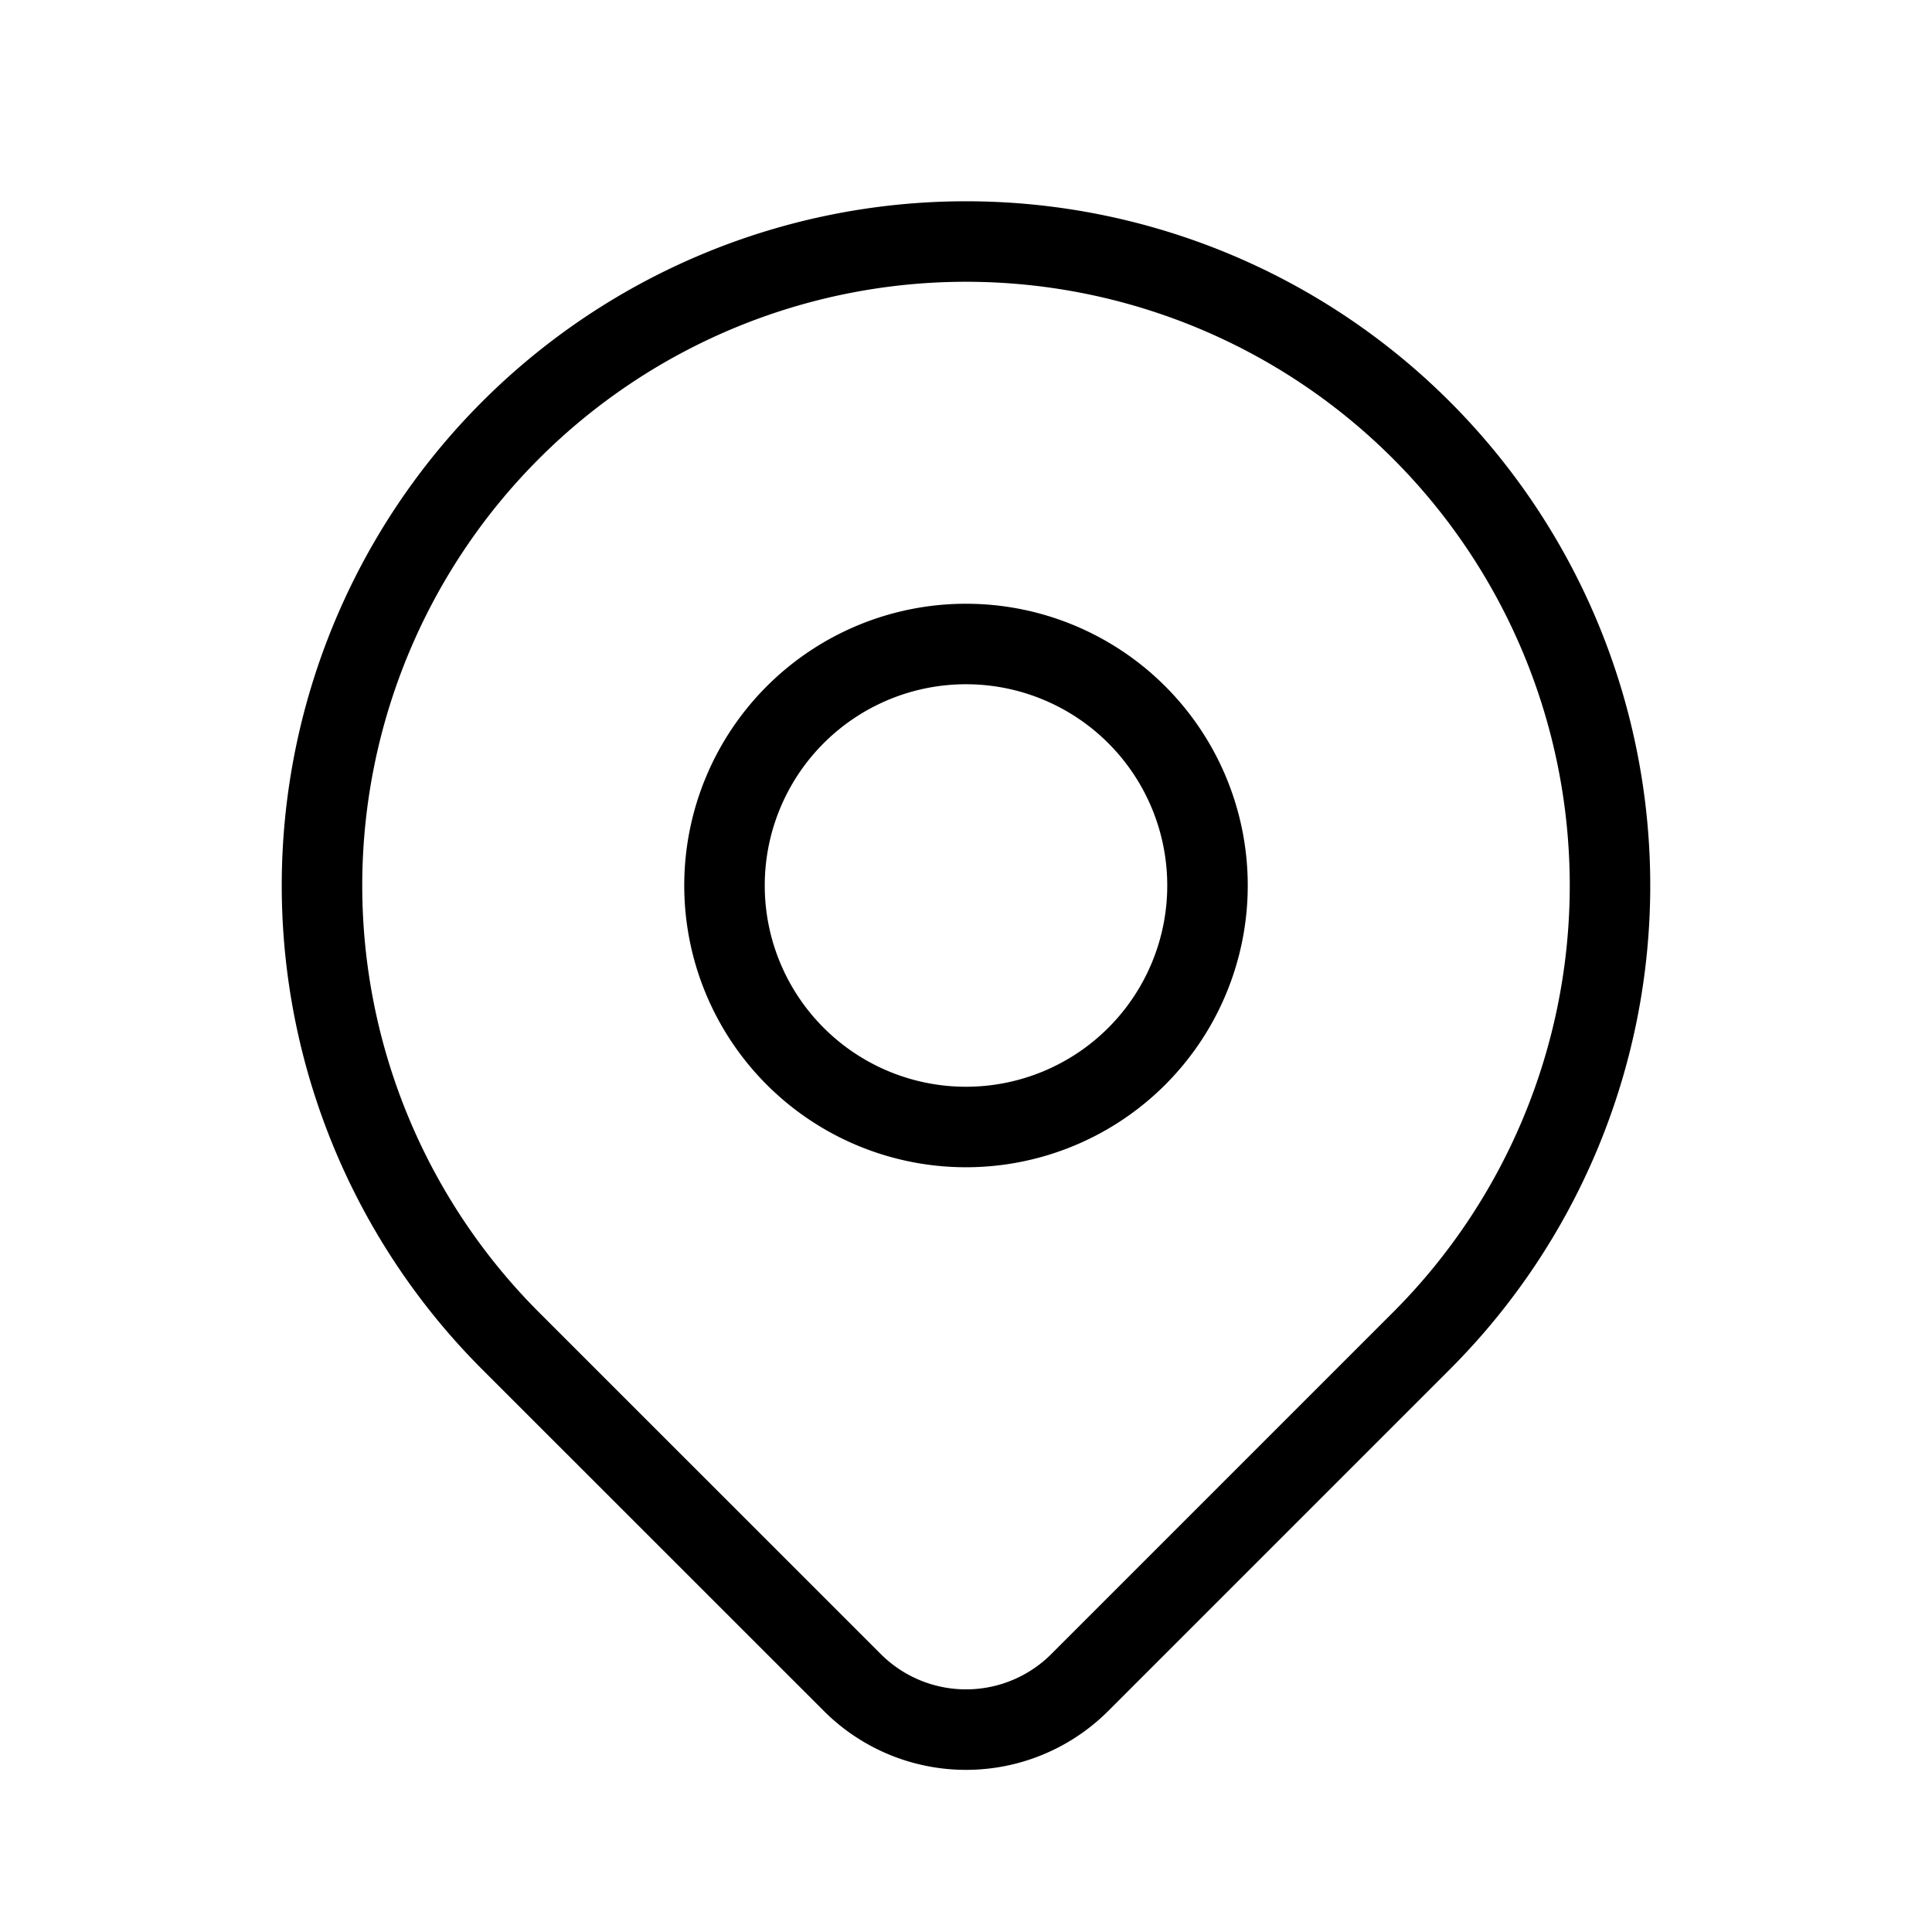
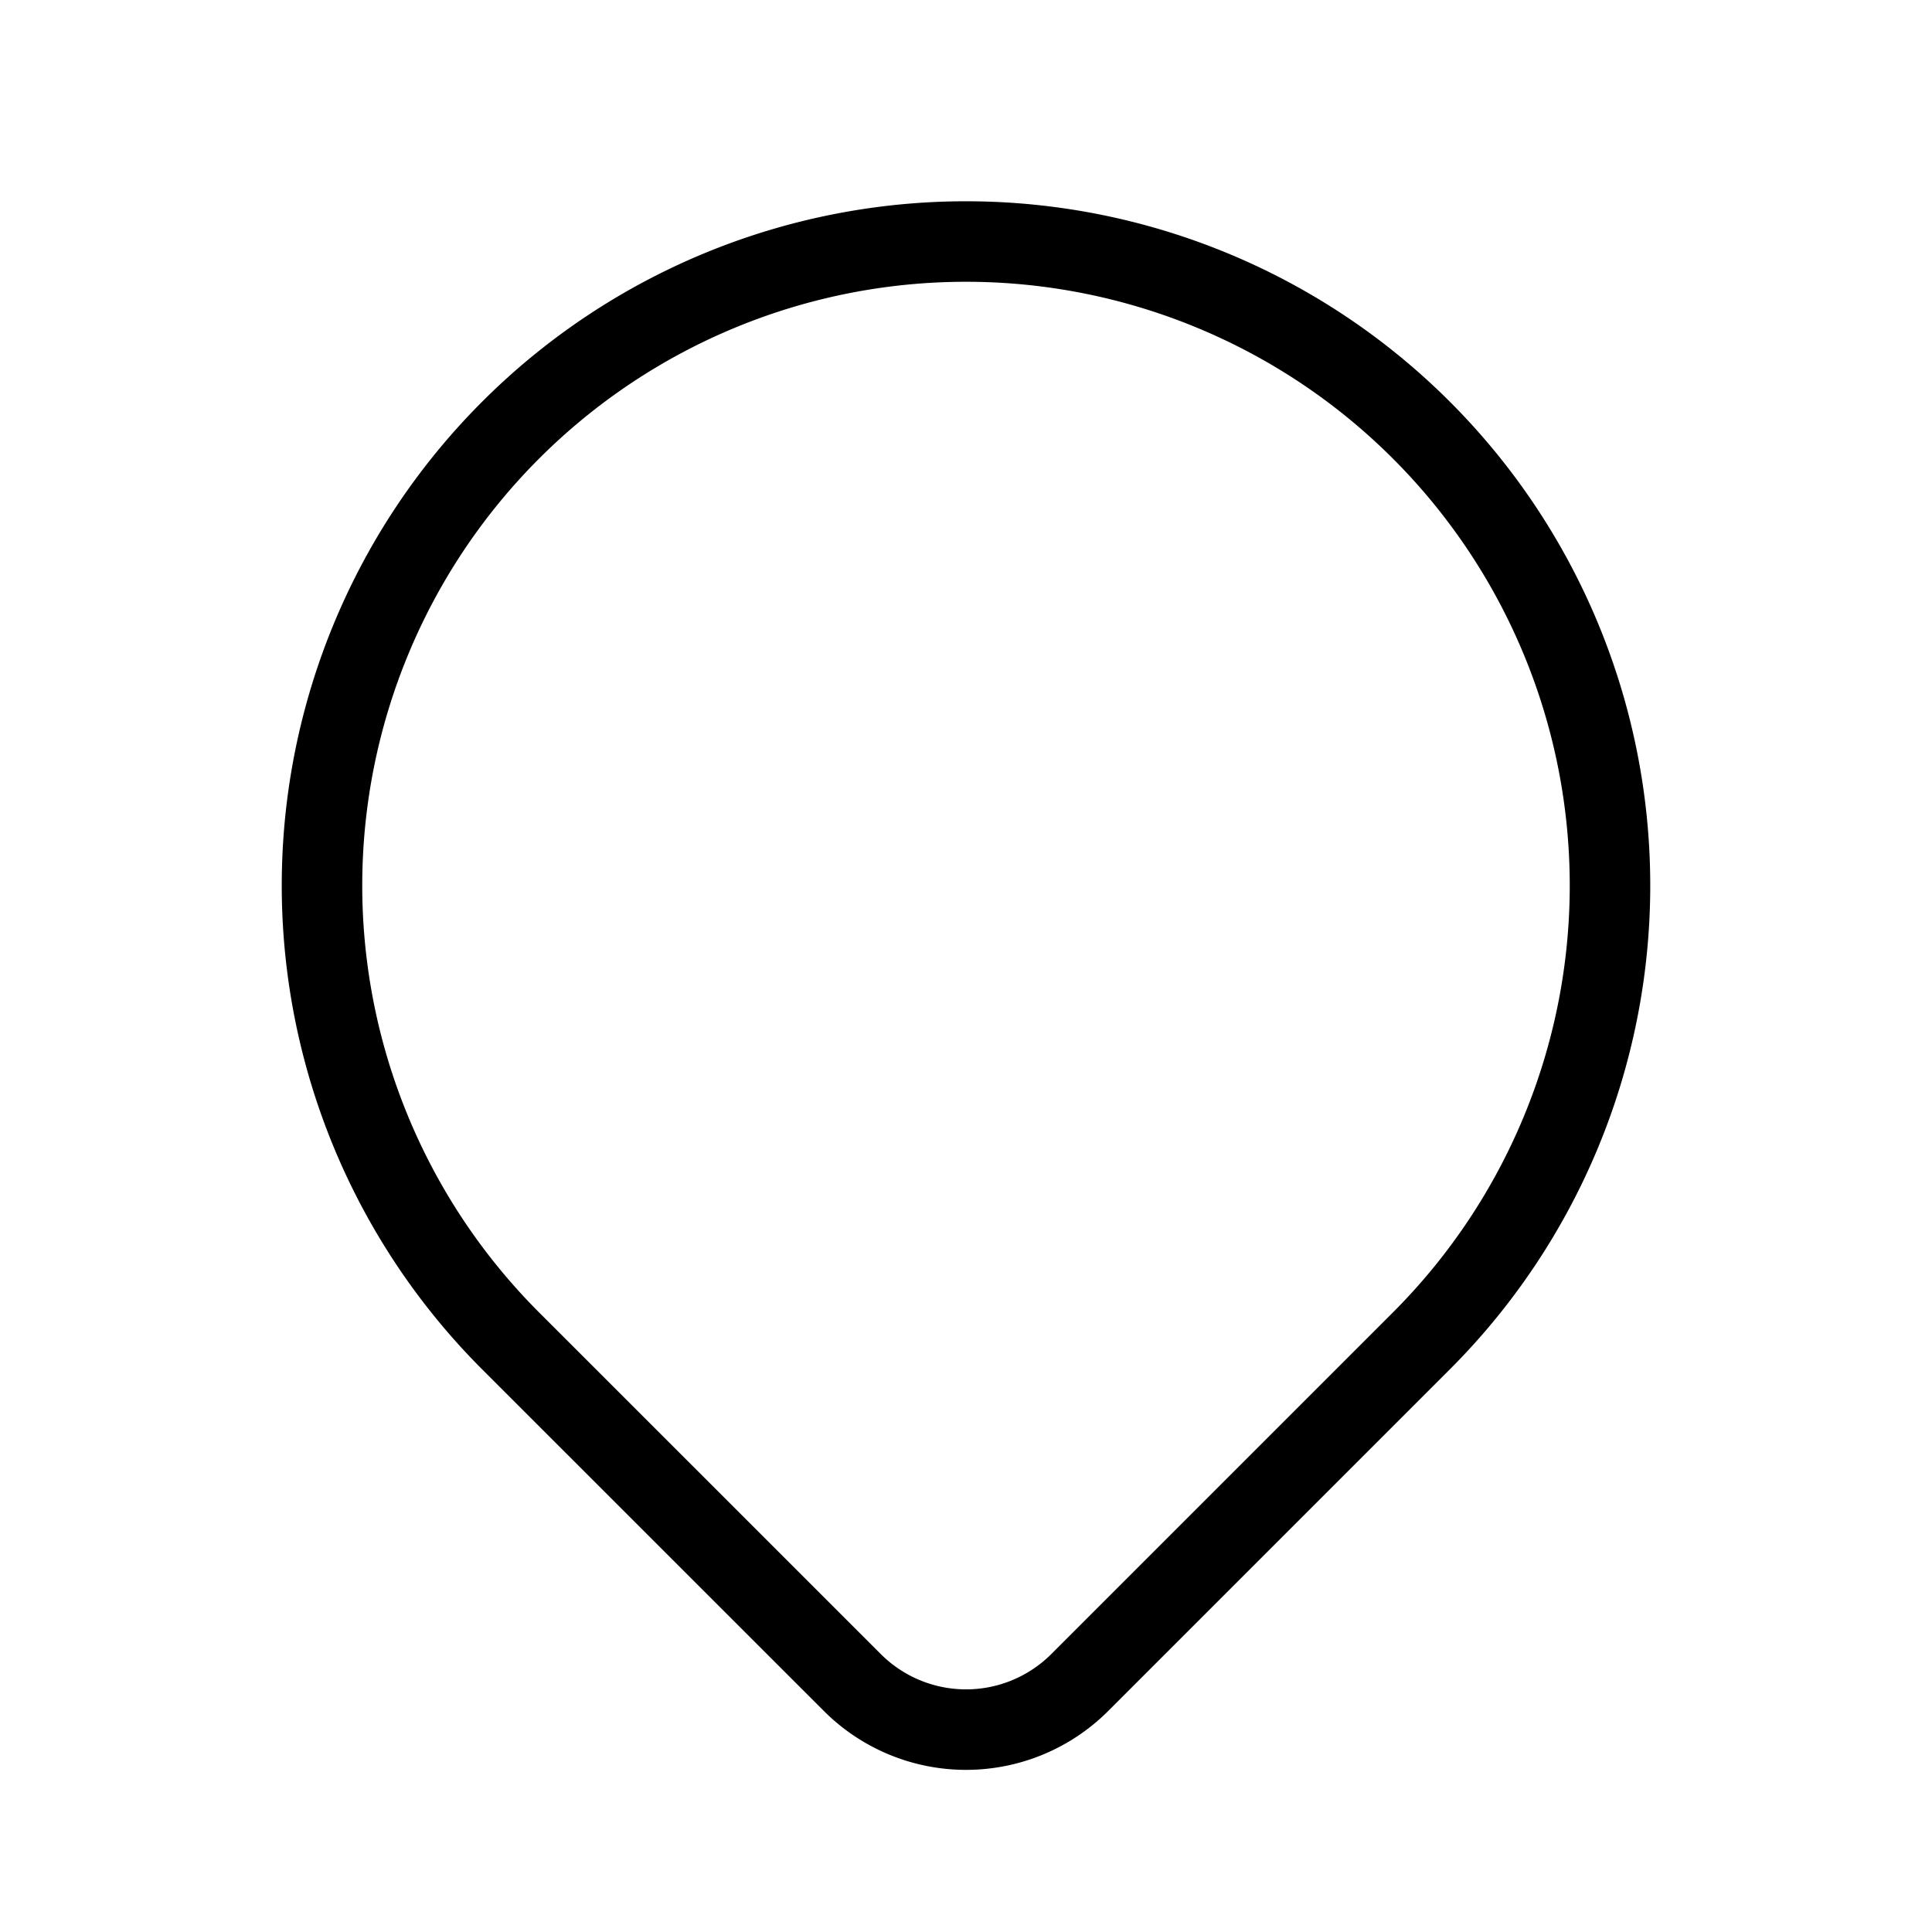
<svg xmlns="http://www.w3.org/2000/svg" className="size-5 shrink-0 text-gray-900" fill="none" viewBox="0 0 24 24" stroke="currentColor" strokeWidth="2">
  <path strokeLinecap="round" strokeLinejoin="round" d="M17.657 16.657L13.414 20.9a1.998 1.998 0 01-2.827 0l-4.244-4.243a8 8 0 1111.314 0z" />
-   <path strokeLinecap="round" strokeLinejoin="round" d="M15 11a3 3 0 11-6 0 3 3 0 016 0z" />
</svg>